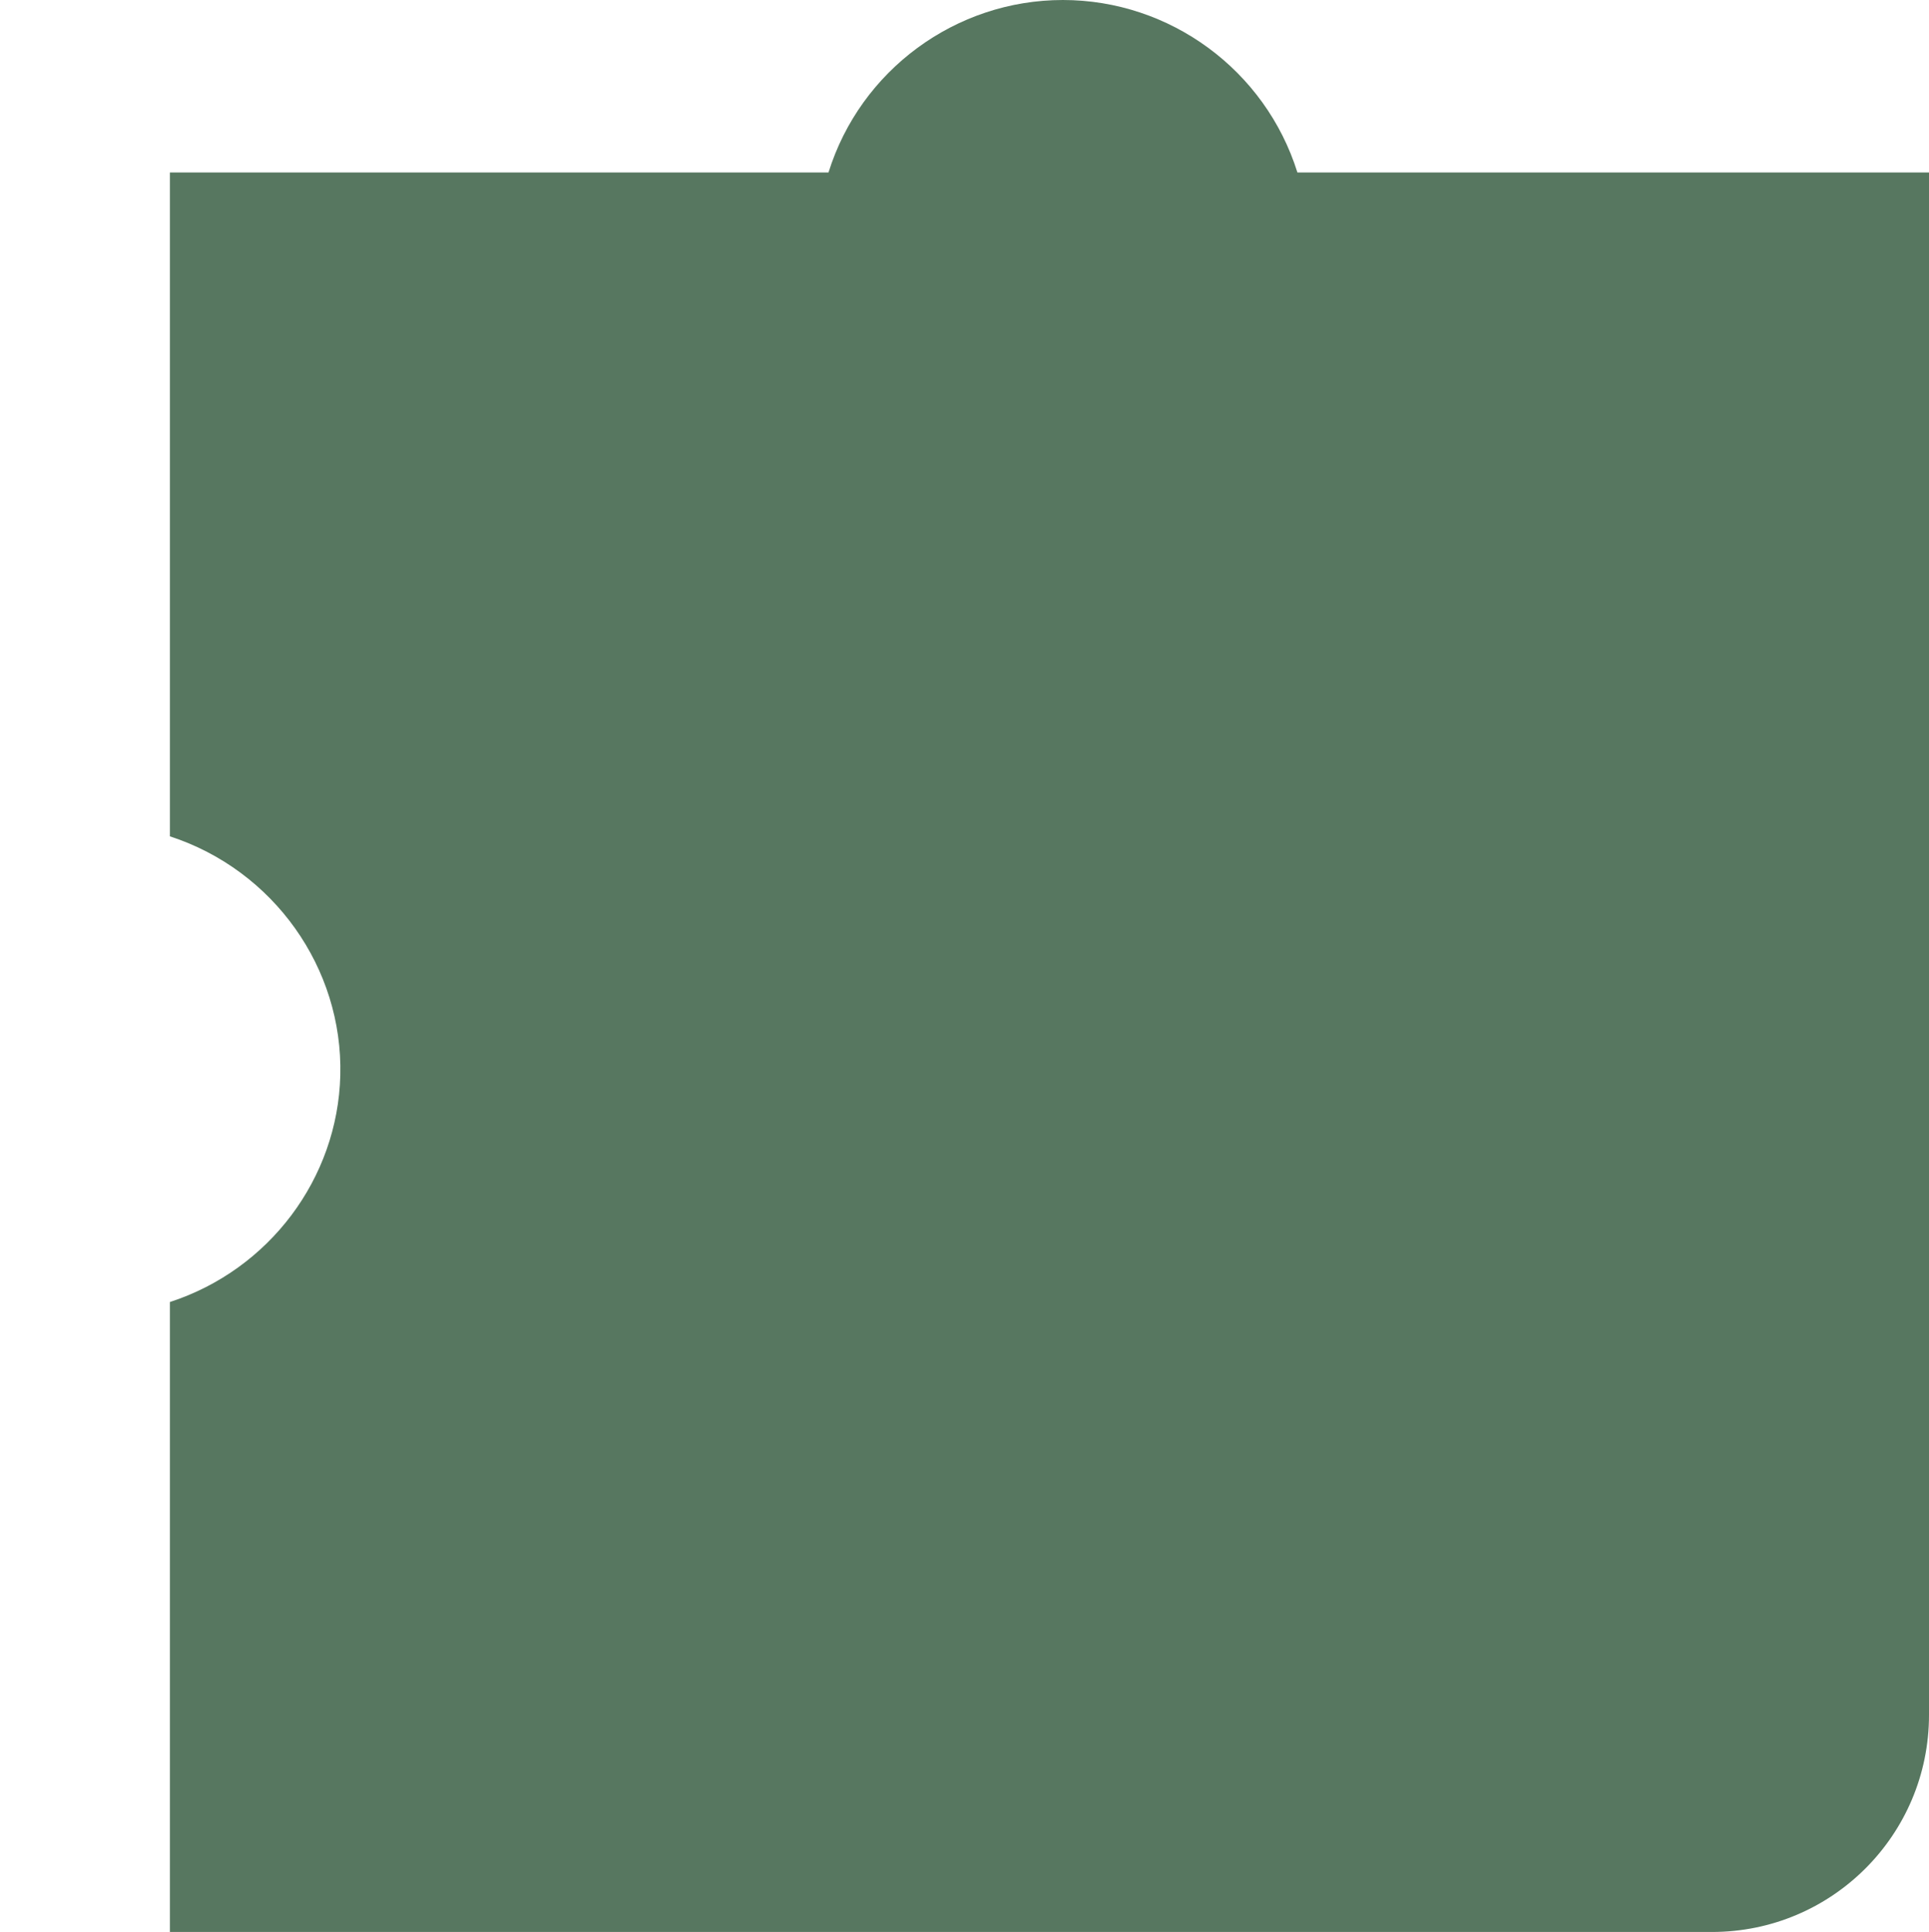
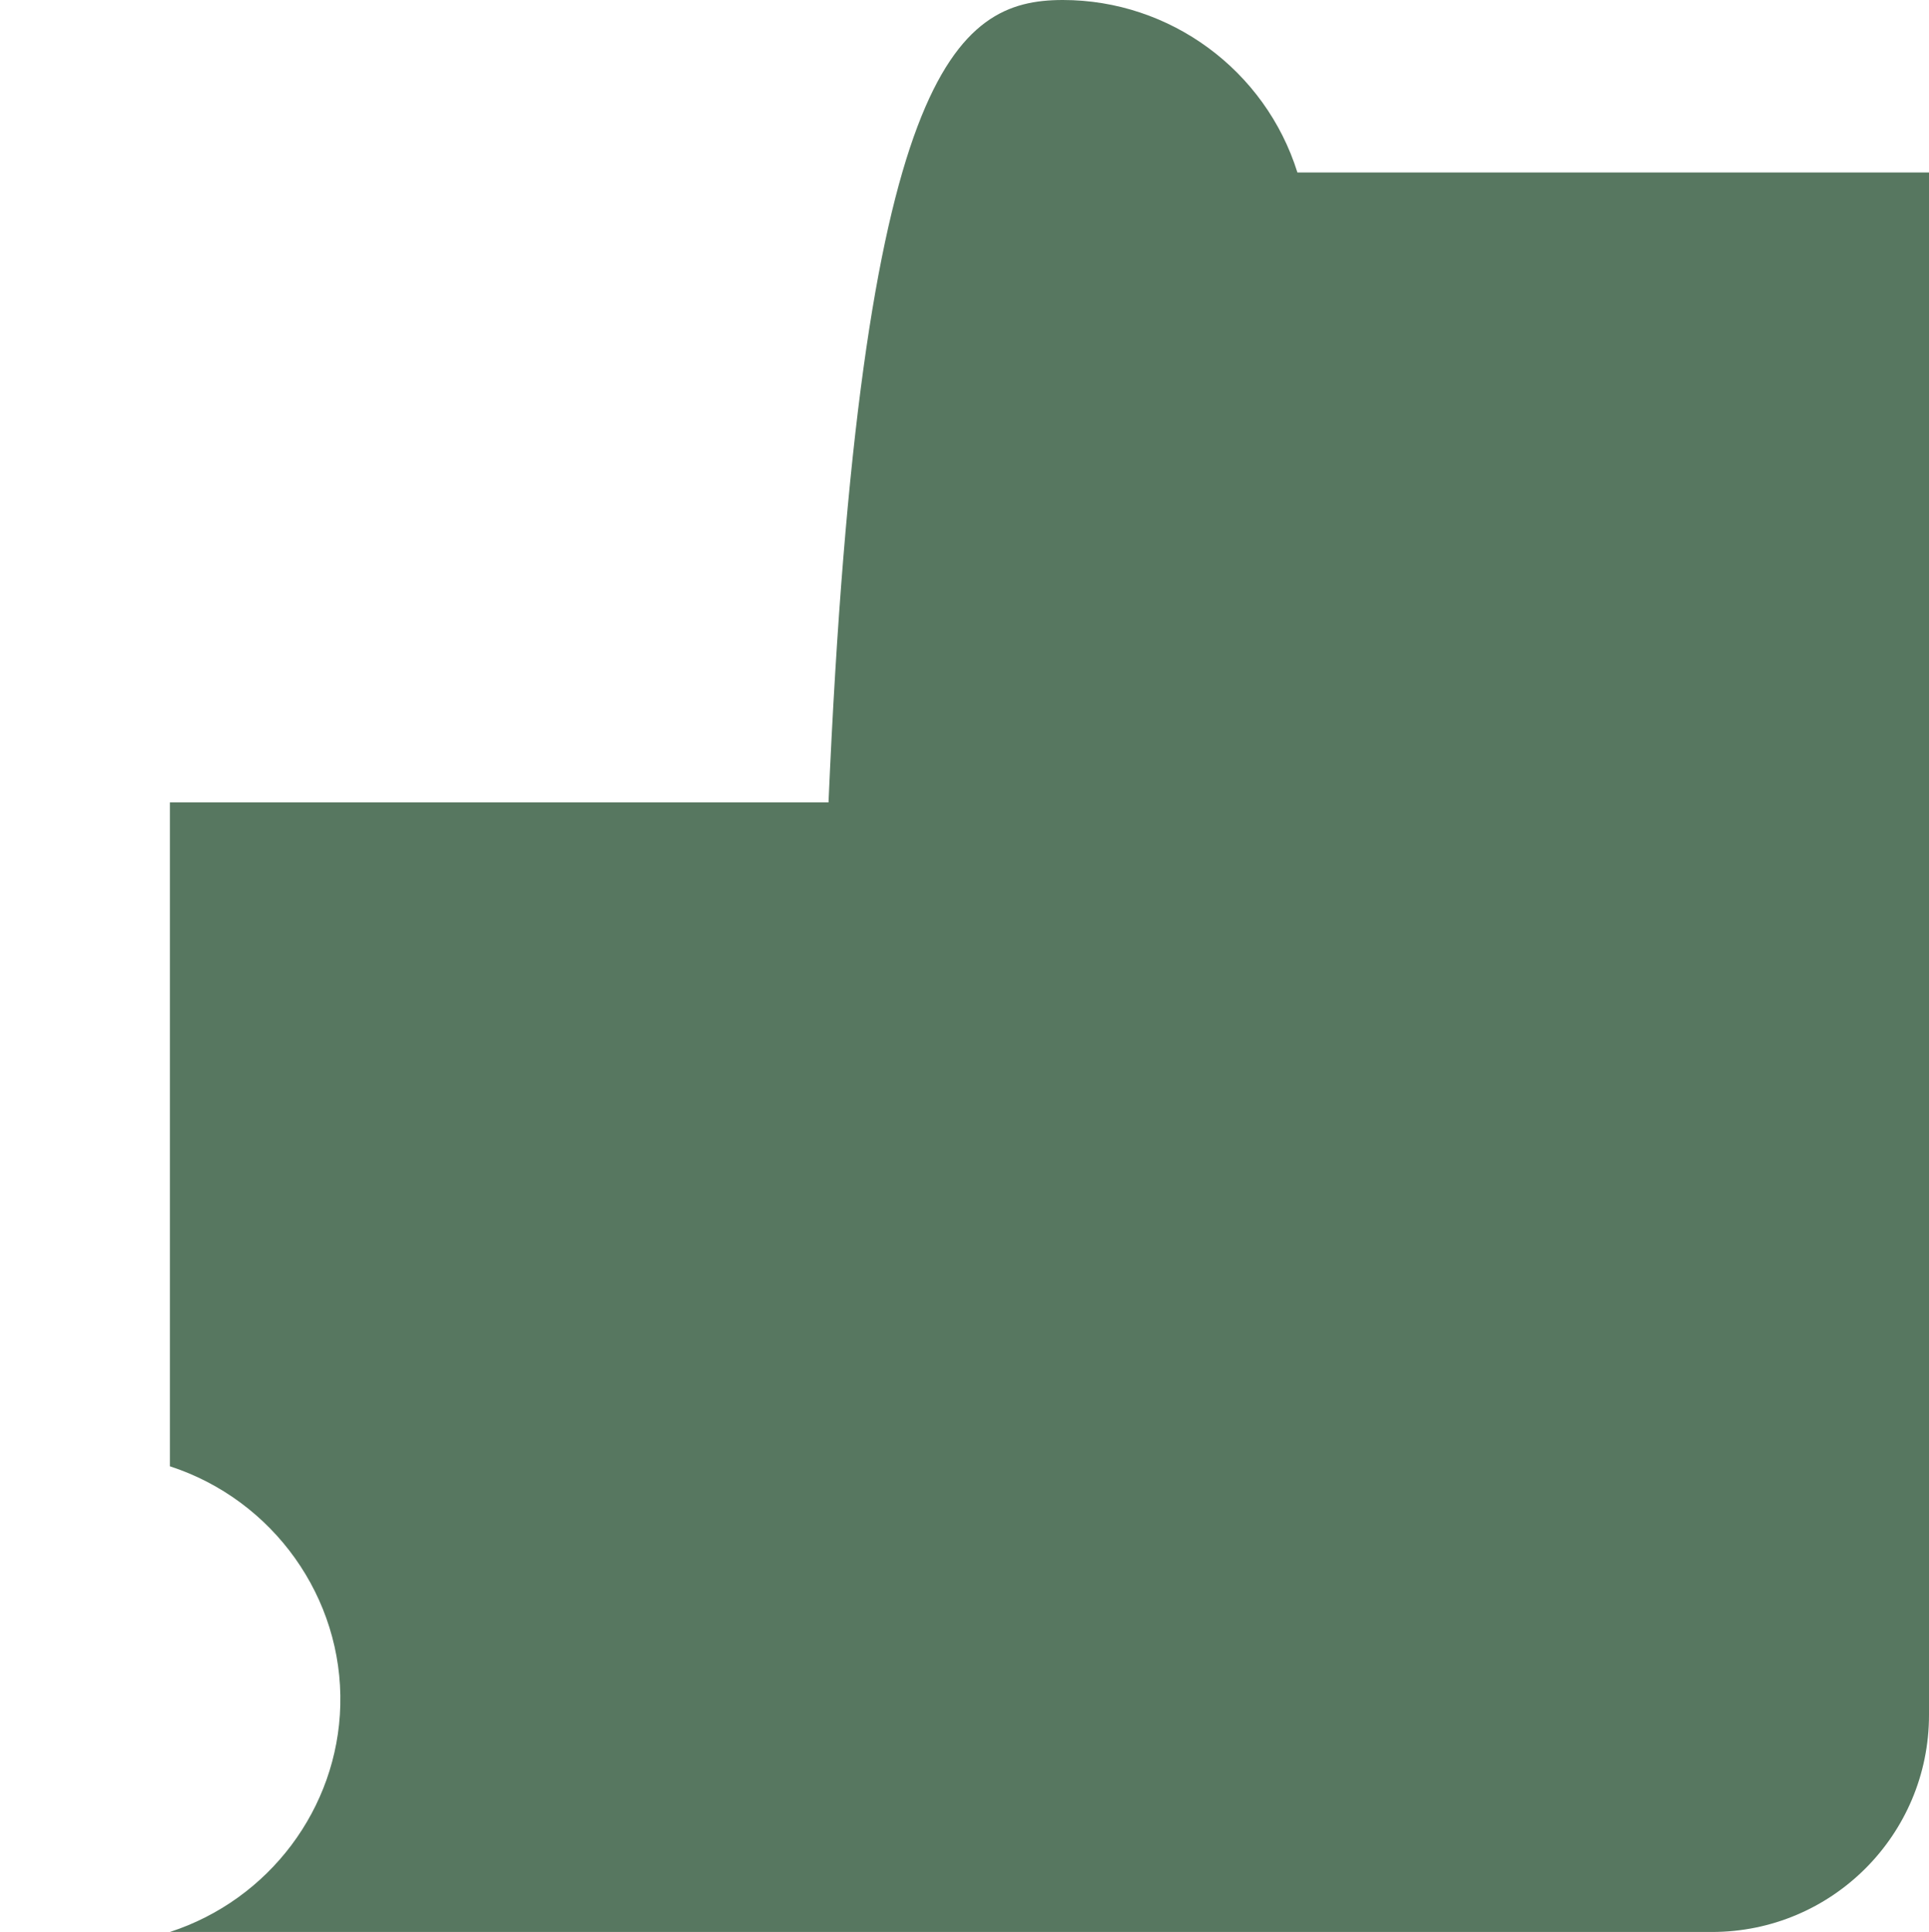
<svg xmlns="http://www.w3.org/2000/svg" id="Layer_2_00000008120174757784715060000005884209197300790437_" x="0px" y="0px" viewBox="0 0 1200 1201.9" style="enable-background:new 0 0 1200 1201.9;" xml:space="preserve">
  <style type="text/css">	.st0{fill:none;}	.st1{fill:#577760;}</style>
  <g id="Layer_1-2">
-     <path class="st0" d="M0,0h1200v1065c0,74.6-60.4,135-135,135H0V0z" />
-     <path class="st1" d="M1200,107.3v959.6c0,74.6-60.4,135-135,135H105.7V810c61.8-20.1,104.4-76.9,106-141  c1.7-66.8-41.5-127.7-106-148.7v-413h409.7C535.2,43.7,594.5,0,661.2,0s126,43.7,145.9,107.3H1200z" />
+     <path class="st1" d="M1200,107.3v959.6c0,74.6-60.4,135-135,135H105.7c61.8-20.1,104.4-76.9,106-141  c1.7-66.8-41.5-127.7-106-148.7v-413h409.7C535.2,43.7,594.5,0,661.2,0s126,43.7,145.9,107.3H1200z" />
  </g>
</svg>